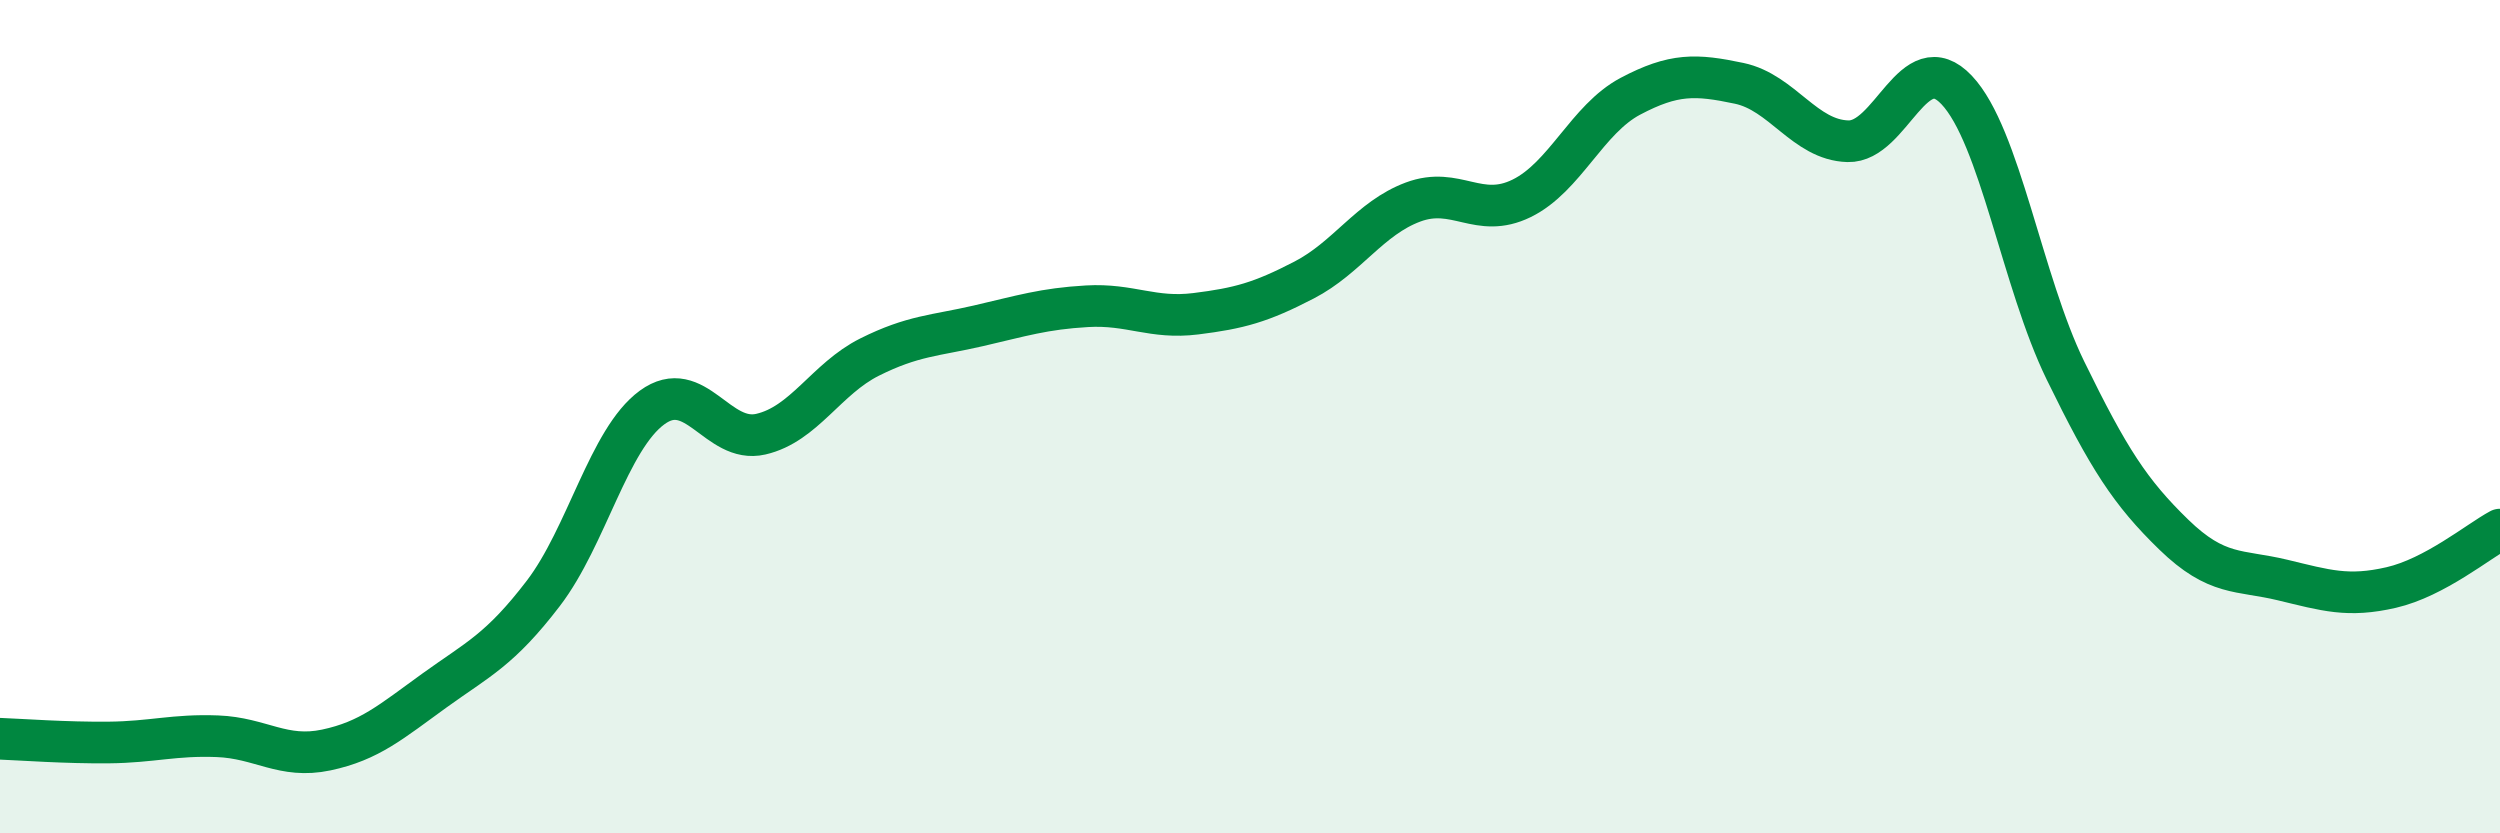
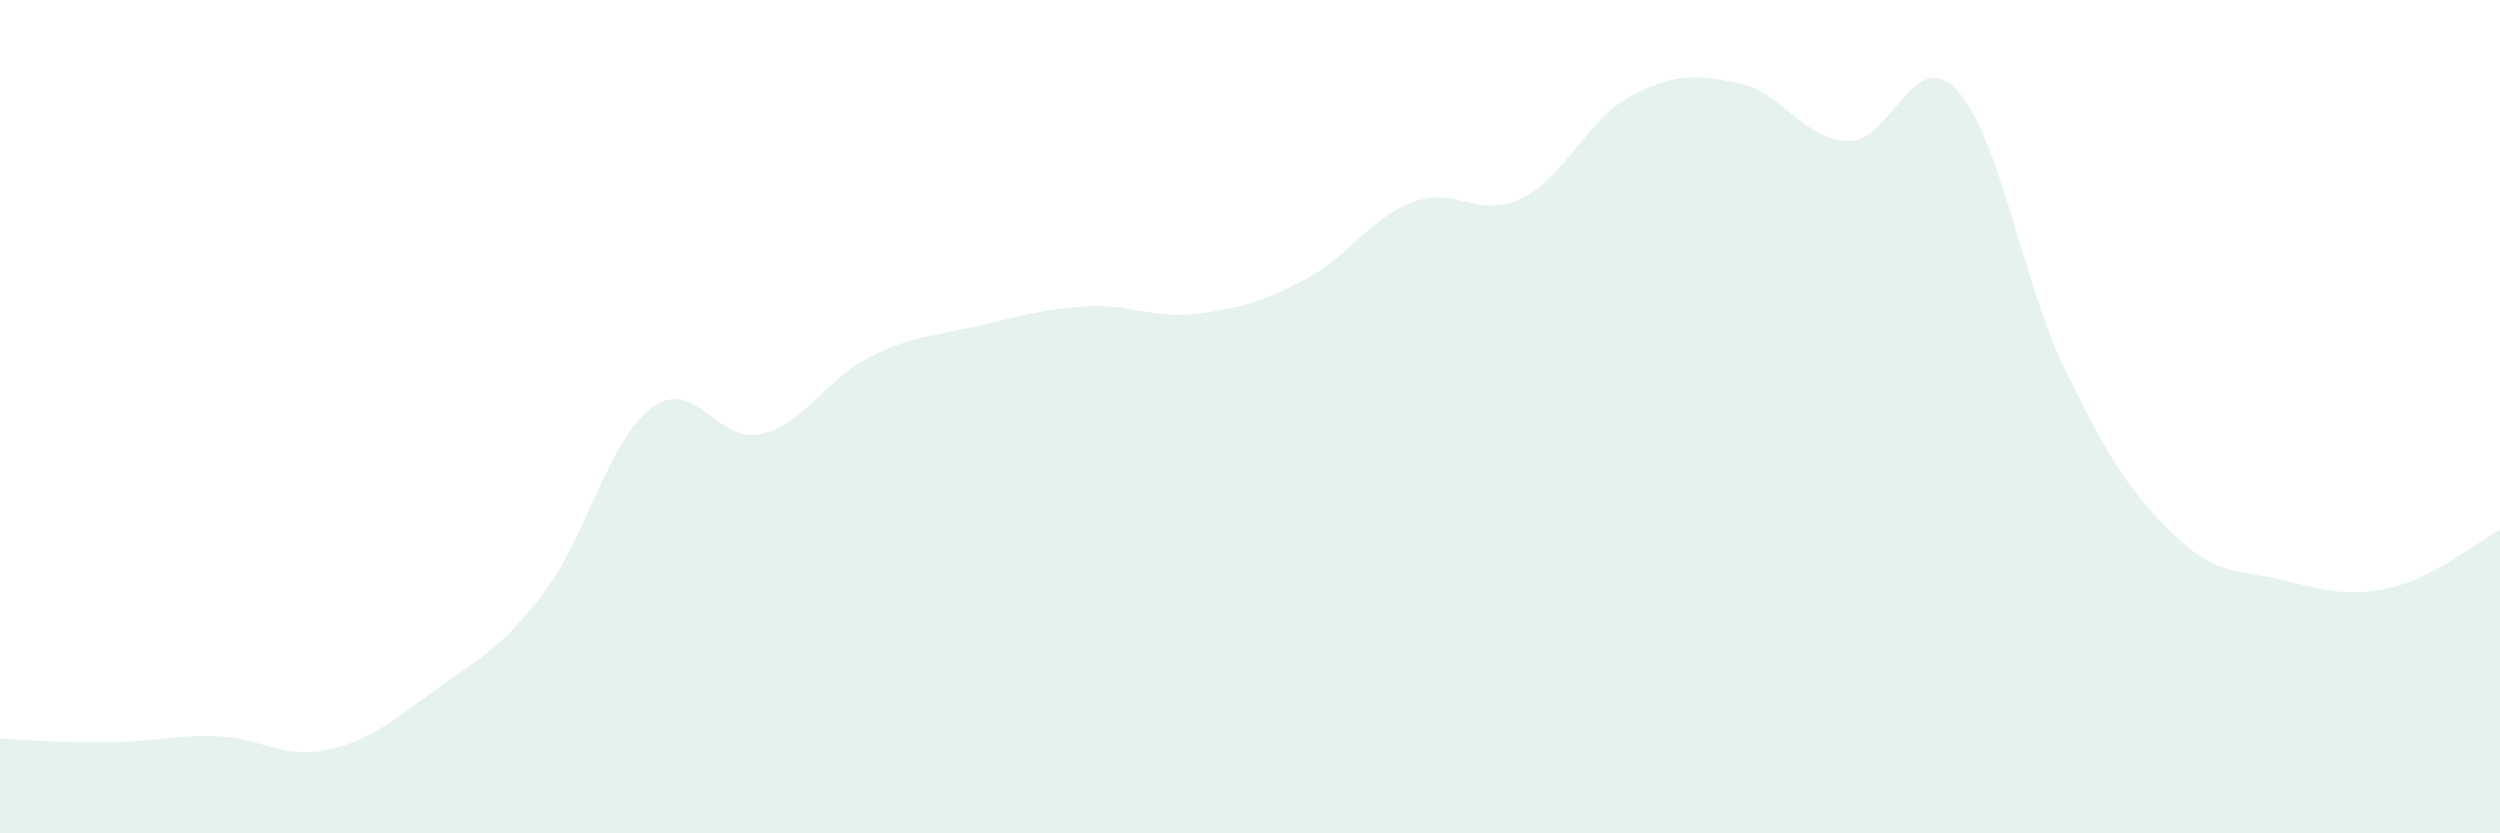
<svg xmlns="http://www.w3.org/2000/svg" width="60" height="20" viewBox="0 0 60 20">
  <path d="M 0,17.73 C 0.52,17.75 1.57,17.83 2.61,17.82 C 3.65,17.81 4.18,17.63 5.22,17.67 C 6.26,17.71 6.79,18.22 7.83,18 C 8.87,17.78 9.39,17.32 10.43,16.57 C 11.47,15.82 12,15.6 13.04,14.24 C 14.08,12.88 14.61,10.54 15.65,9.78 C 16.69,9.02 17.22,10.66 18.26,10.42 C 19.3,10.18 19.83,9.09 20.87,8.57 C 21.91,8.05 22.44,8.06 23.48,7.82 C 24.52,7.58 25.05,7.41 26.09,7.35 C 27.13,7.29 27.66,7.66 28.7,7.53 C 29.74,7.4 30.26,7.26 31.3,6.72 C 32.34,6.18 32.87,5.24 33.91,4.85 C 34.95,4.46 35.48,5.27 36.52,4.76 C 37.56,4.25 38.09,2.86 39.13,2.31 C 40.17,1.76 40.7,1.78 41.74,2 C 42.78,2.22 43.31,3.36 44.35,3.39 C 45.39,3.42 45.92,1.06 46.96,2.16 C 48,3.26 48.53,6.76 49.57,8.89 C 50.61,11.02 51.13,11.82 52.17,12.83 C 53.21,13.84 53.74,13.67 54.78,13.92 C 55.82,14.17 56.35,14.34 57.39,14.1 C 58.43,13.86 59.48,12.99 60,12.71L60 20L0 20Z" fill="#008740" opacity="0.1" stroke-linecap="round" stroke-linejoin="round" />
-   <path d="M 0,17.73 C 0.52,17.75 1.57,17.83 2.61,17.82 C 3.65,17.81 4.18,17.63 5.22,17.67 C 6.26,17.71 6.79,18.22 7.83,18 C 8.87,17.78 9.39,17.32 10.43,16.57 C 11.47,15.82 12,15.6 13.04,14.24 C 14.08,12.88 14.61,10.54 15.65,9.78 C 16.69,9.02 17.22,10.66 18.26,10.42 C 19.3,10.18 19.83,9.09 20.87,8.57 C 21.91,8.05 22.44,8.06 23.48,7.82 C 24.52,7.58 25.05,7.41 26.09,7.35 C 27.13,7.29 27.66,7.66 28.7,7.53 C 29.74,7.4 30.26,7.26 31.3,6.72 C 32.34,6.18 32.87,5.24 33.91,4.85 C 34.95,4.46 35.48,5.27 36.52,4.76 C 37.56,4.25 38.09,2.86 39.13,2.31 C 40.17,1.76 40.7,1.78 41.74,2 C 42.78,2.22 43.31,3.36 44.35,3.39 C 45.39,3.42 45.92,1.06 46.96,2.16 C 48,3.26 48.53,6.76 49.57,8.89 C 50.61,11.02 51.13,11.82 52.17,12.83 C 53.21,13.84 53.74,13.67 54.78,13.92 C 55.82,14.17 56.35,14.34 57.39,14.1 C 58.43,13.86 59.48,12.99 60,12.71" stroke="#008740" stroke-width="1" fill="none" stroke-linecap="round" stroke-linejoin="round" />
</svg>